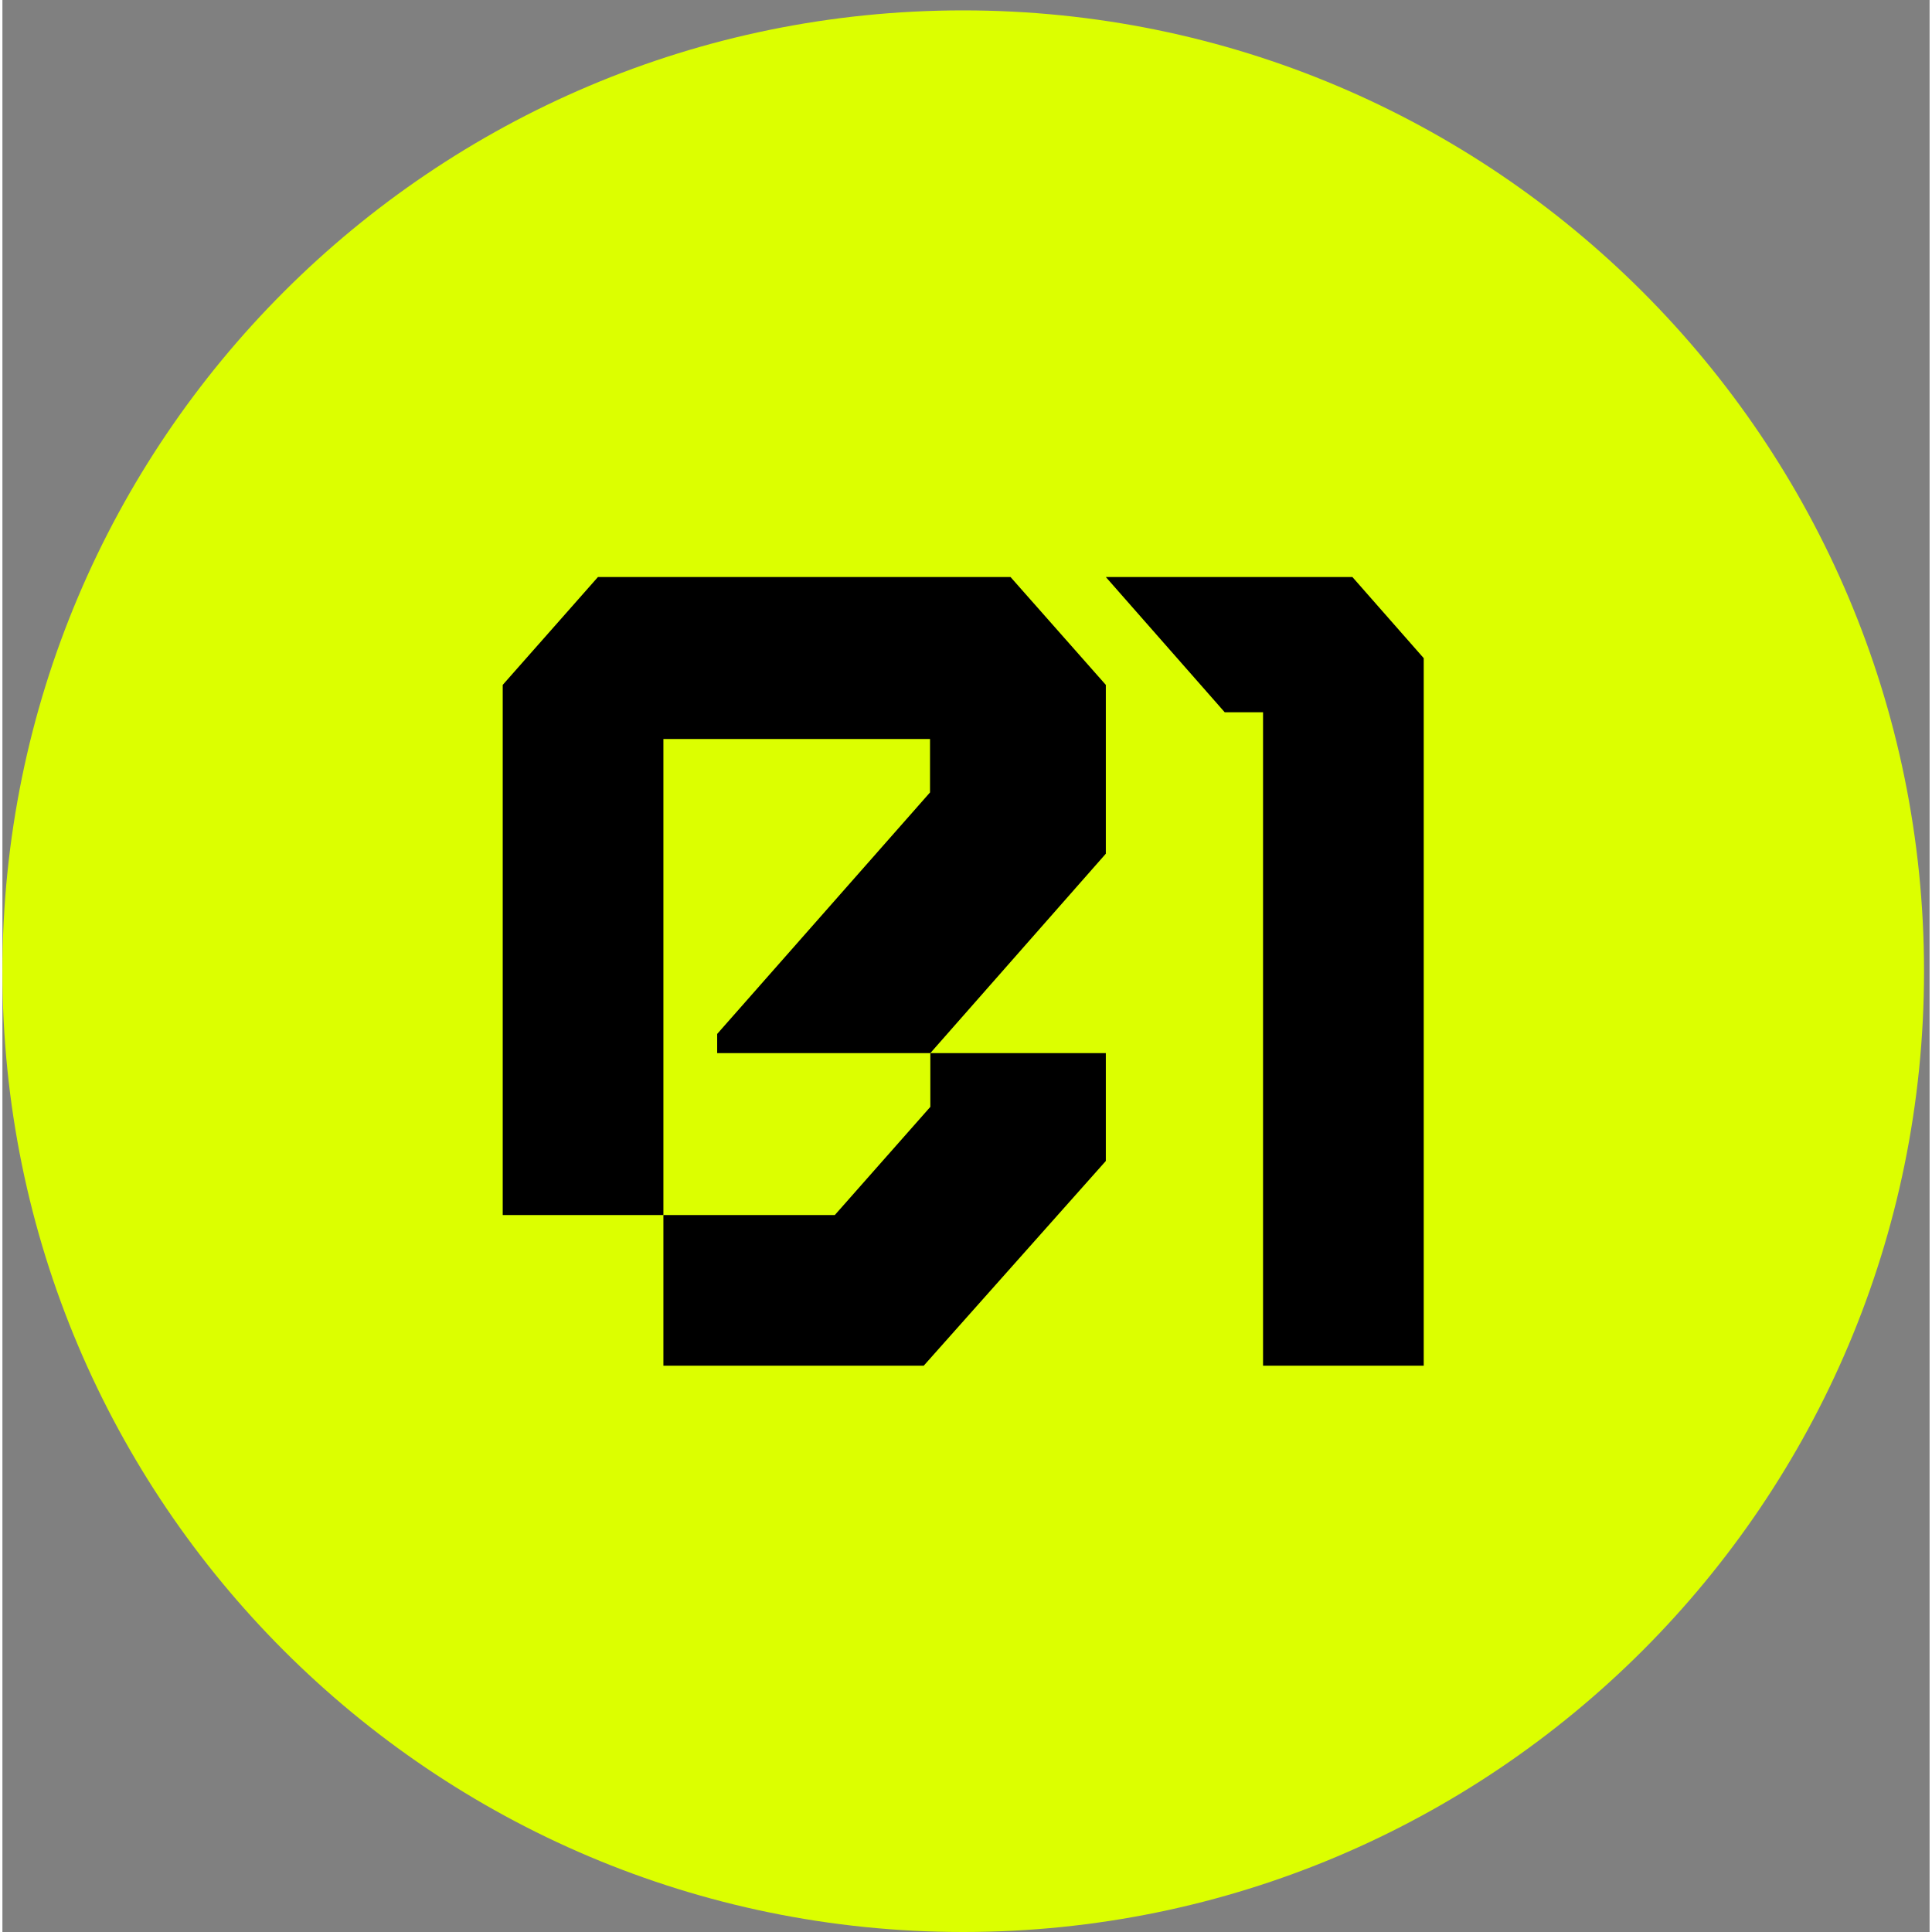
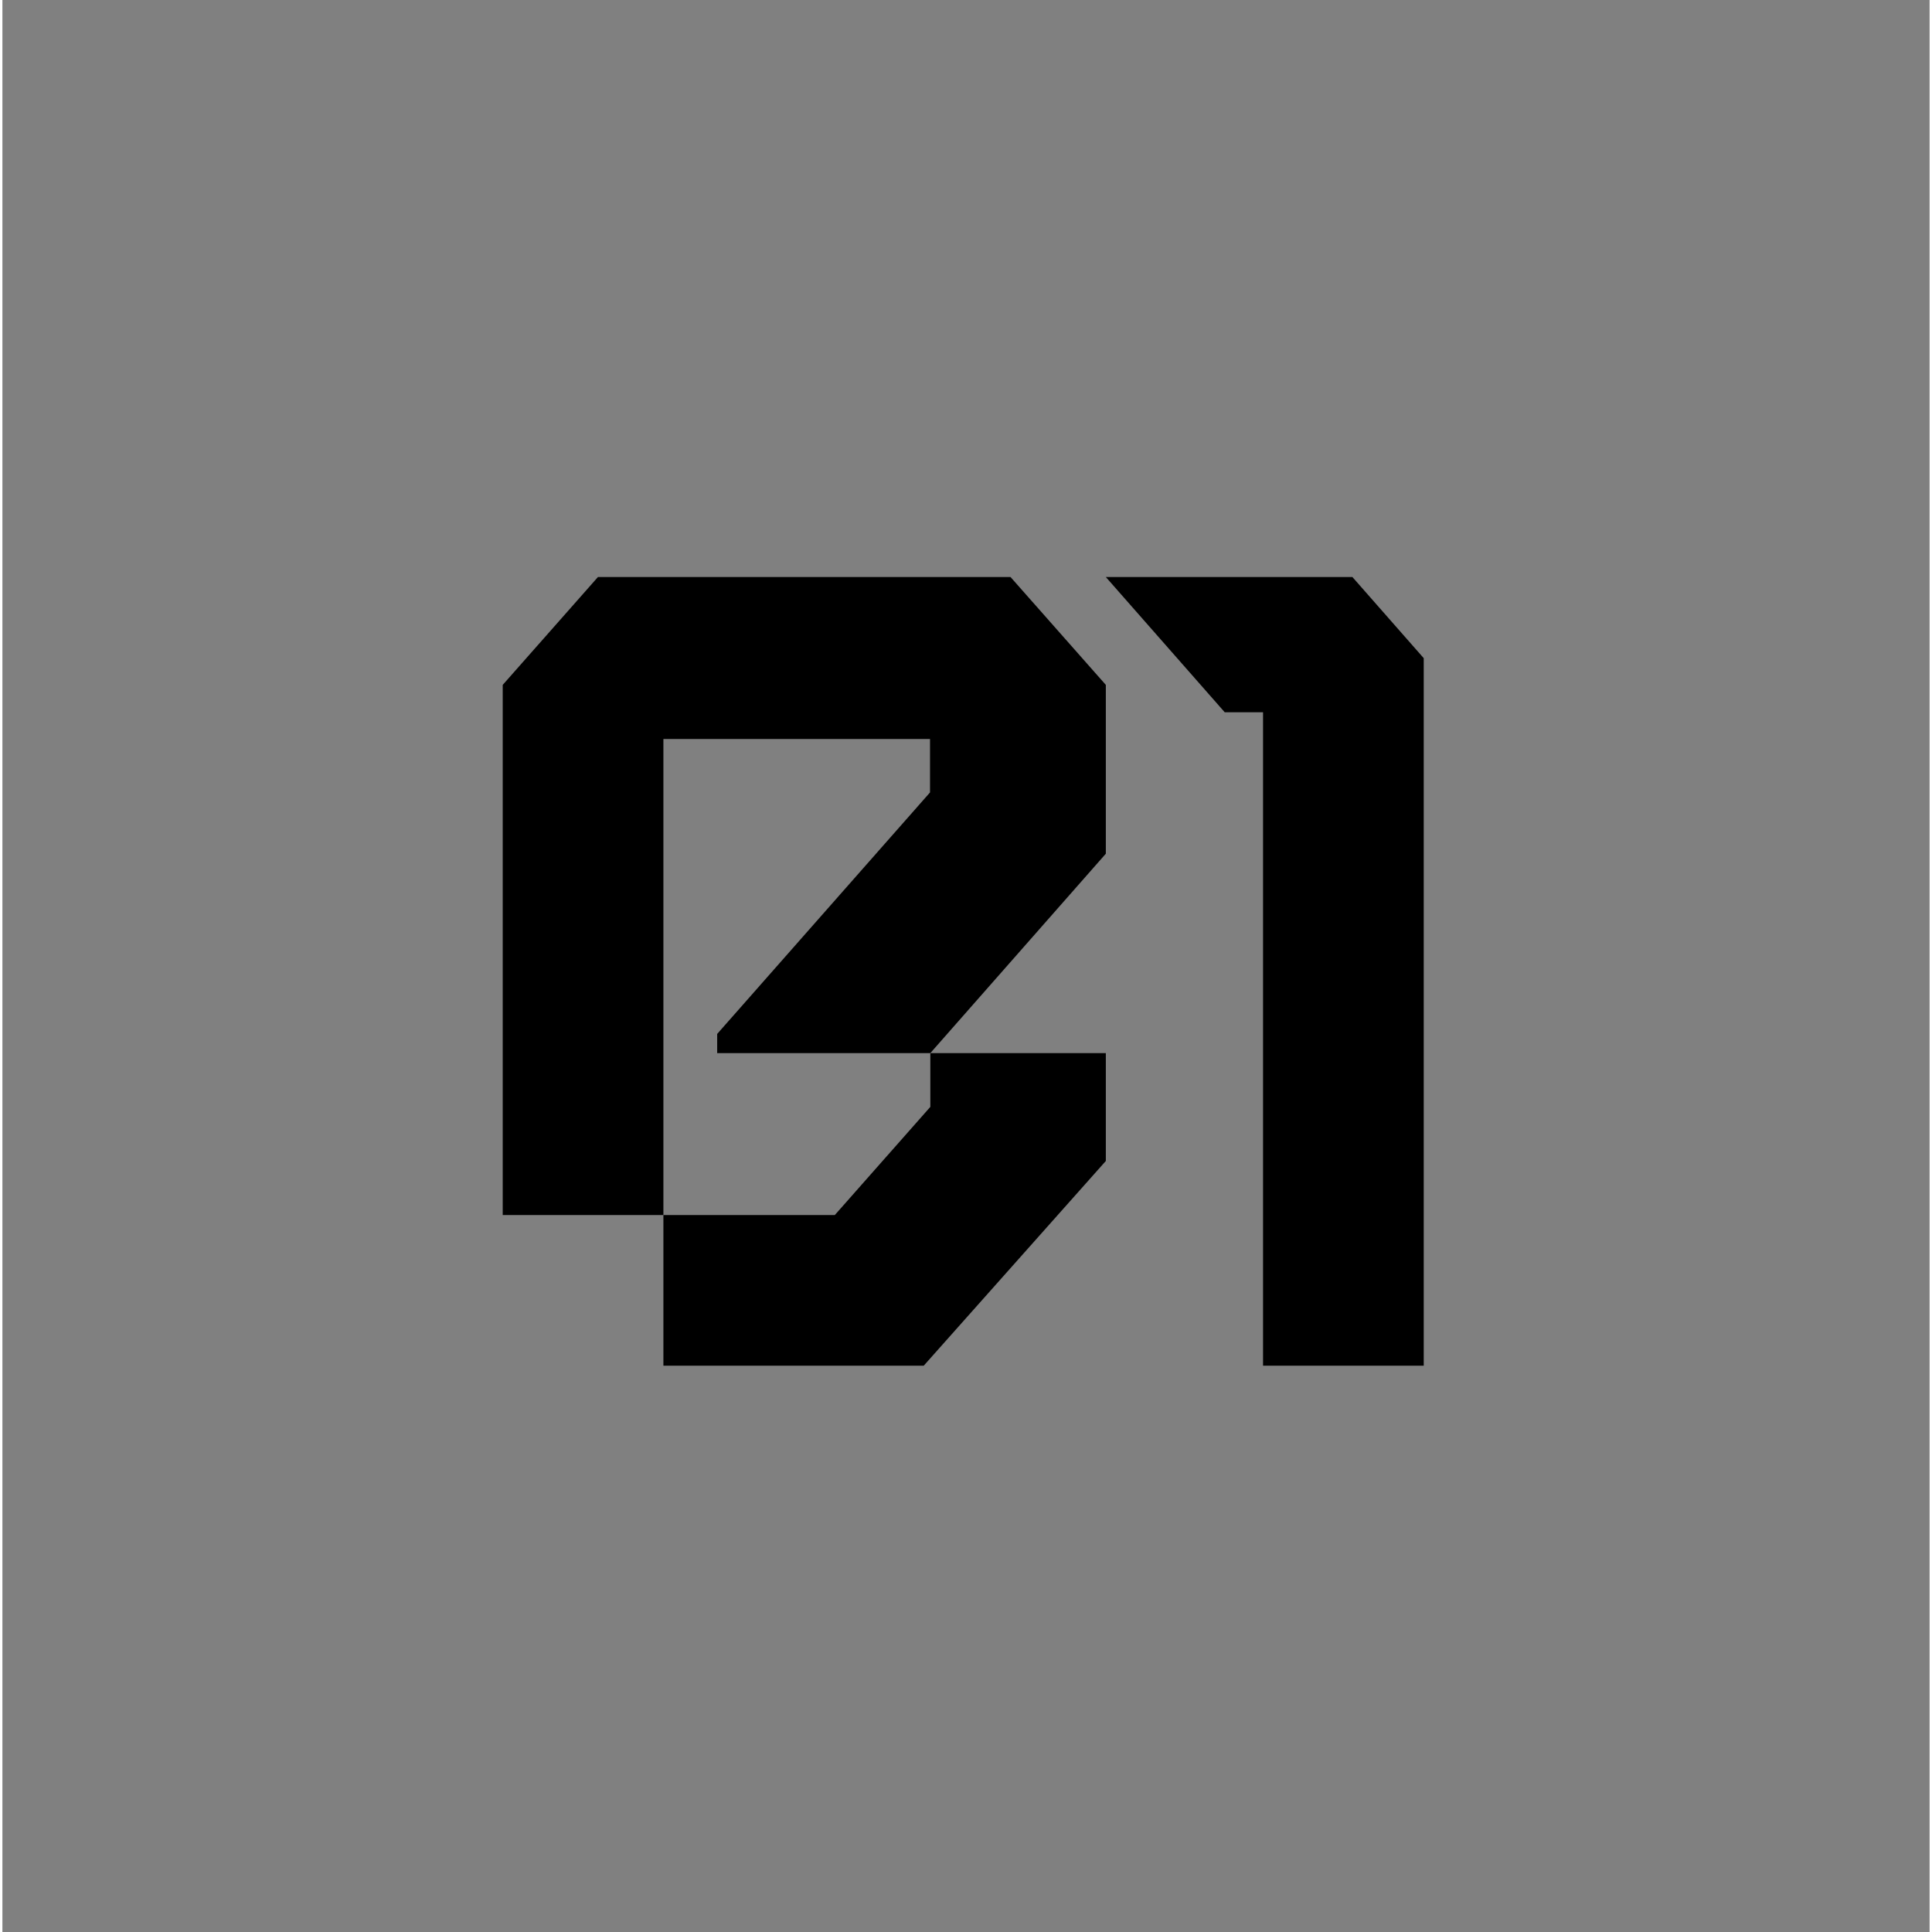
<svg xmlns="http://www.w3.org/2000/svg" width="24" height="24" viewBox="0 0 23.94 24">
  <rect x="0" y="0" width="23.94" height="24" fill="#808080" stroke="none" />
-   <path fill-rule="nonzero" fill="rgb(86.275%, 100%, 0%)" fill-opacity="1" d="M 23.871 12.066 C 23.871 18.656 18.527 24 11.934 24 C 5.344 24 0 18.656 0 12.066 C 0 5.473 5.344 0.129 11.934 0.129 C 18.527 0.129 23.871 5.473 23.871 12.066 Z M 23.871 12.066 " />
-   <path fill-rule="nonzero" fill="rgb(0%, 0%, 0%)" fill-opacity="1" d="M 10.34 15.094 L 8.211 15.094 L 8.211 16.965 L 11.445 16.965 L 13.707 14.422 L 13.707 13.082 L 11.527 13.082 L 11.527 13.75 Z M 10.34 15.094 " />
+   <path fill-rule="nonzero" fill="rgb(0%, 0%, 0%)" fill-opacity="1" d="M 10.34 15.094 L 8.211 15.094 L 8.211 16.965 L 11.445 16.965 L 13.707 14.422 L 13.707 13.082 L 11.527 13.082 L 11.527 13.75 M 10.34 15.094 " />
  <path fill-rule="nonzero" fill="rgb(0%, 0%, 0%)" fill-opacity="1" d="M 7.398 7.168 L 6.215 8.508 L 6.215 15.094 L 8.211 15.094 L 8.211 9.18 L 11.523 9.18 L 11.523 9.844 L 8.879 12.844 L 8.879 13.082 L 11.527 13.082 L 13.707 10.605 L 13.707 8.508 L 12.523 7.168 Z M 16.77 7.168 L 13.707 7.168 L 15.184 8.848 L 15.66 8.848 L 15.66 16.965 L 17.656 16.965 L 17.656 8.176 Z M 16.77 7.168 " />
</svg>